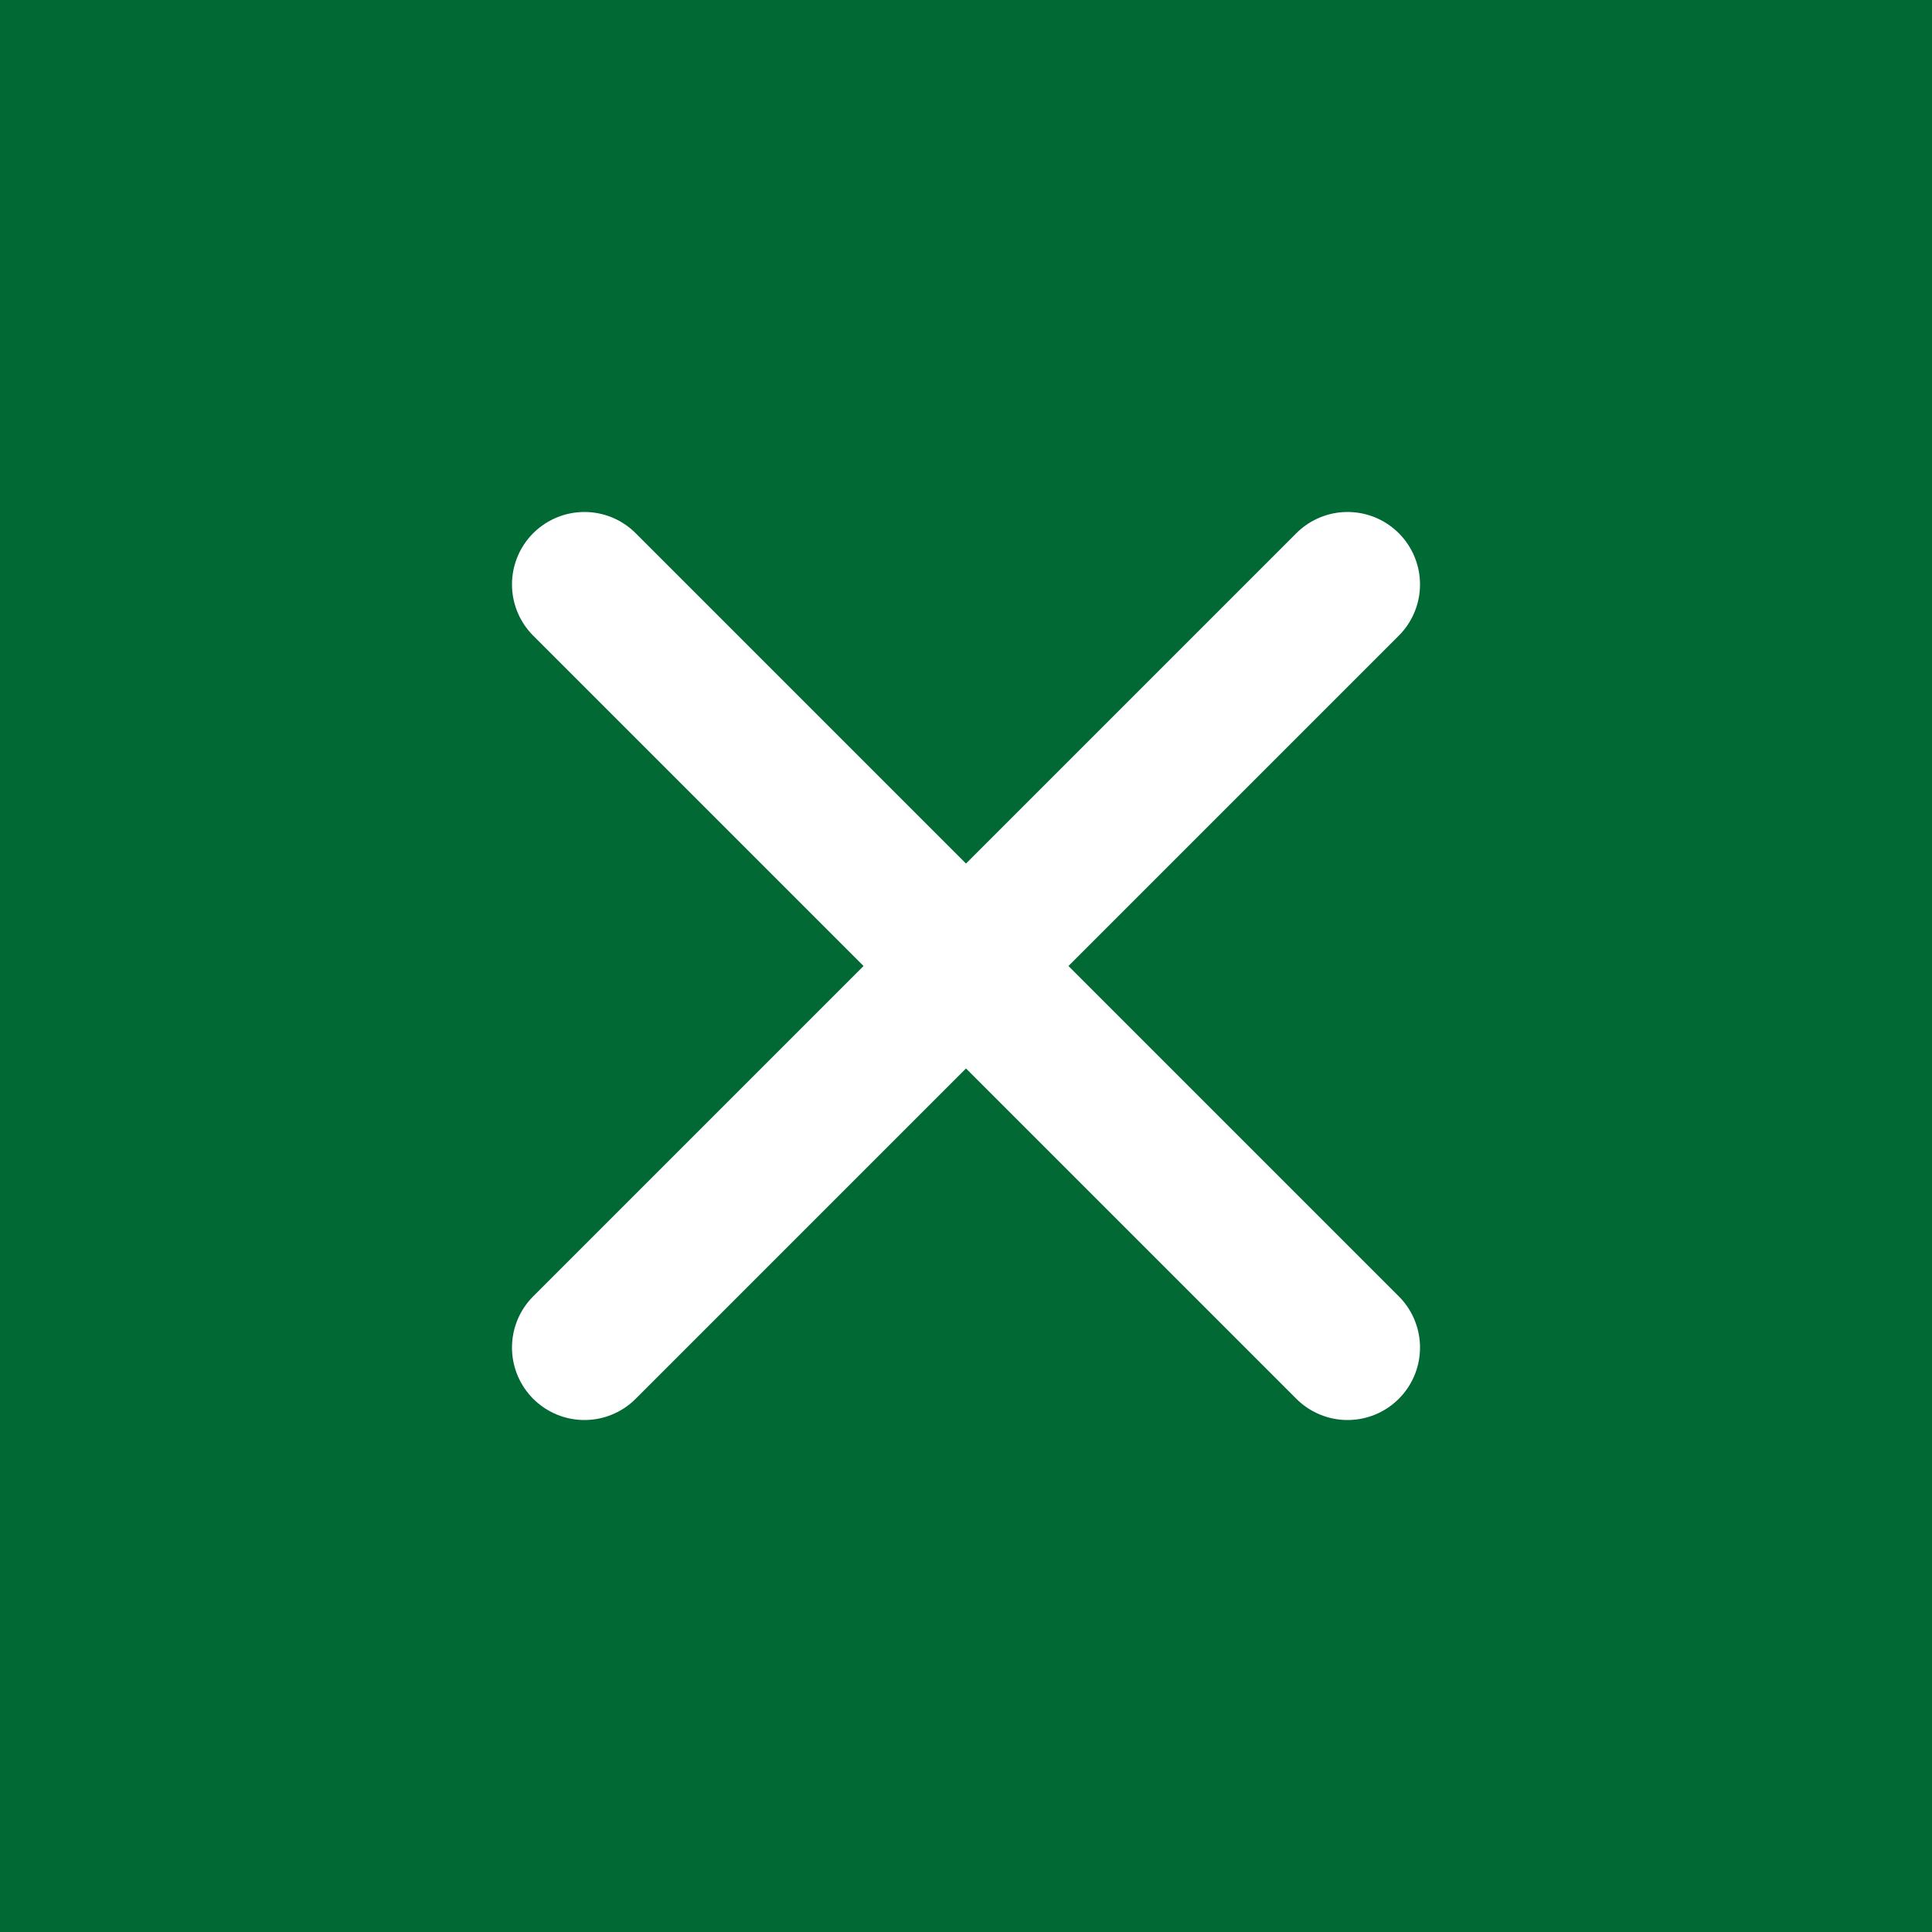
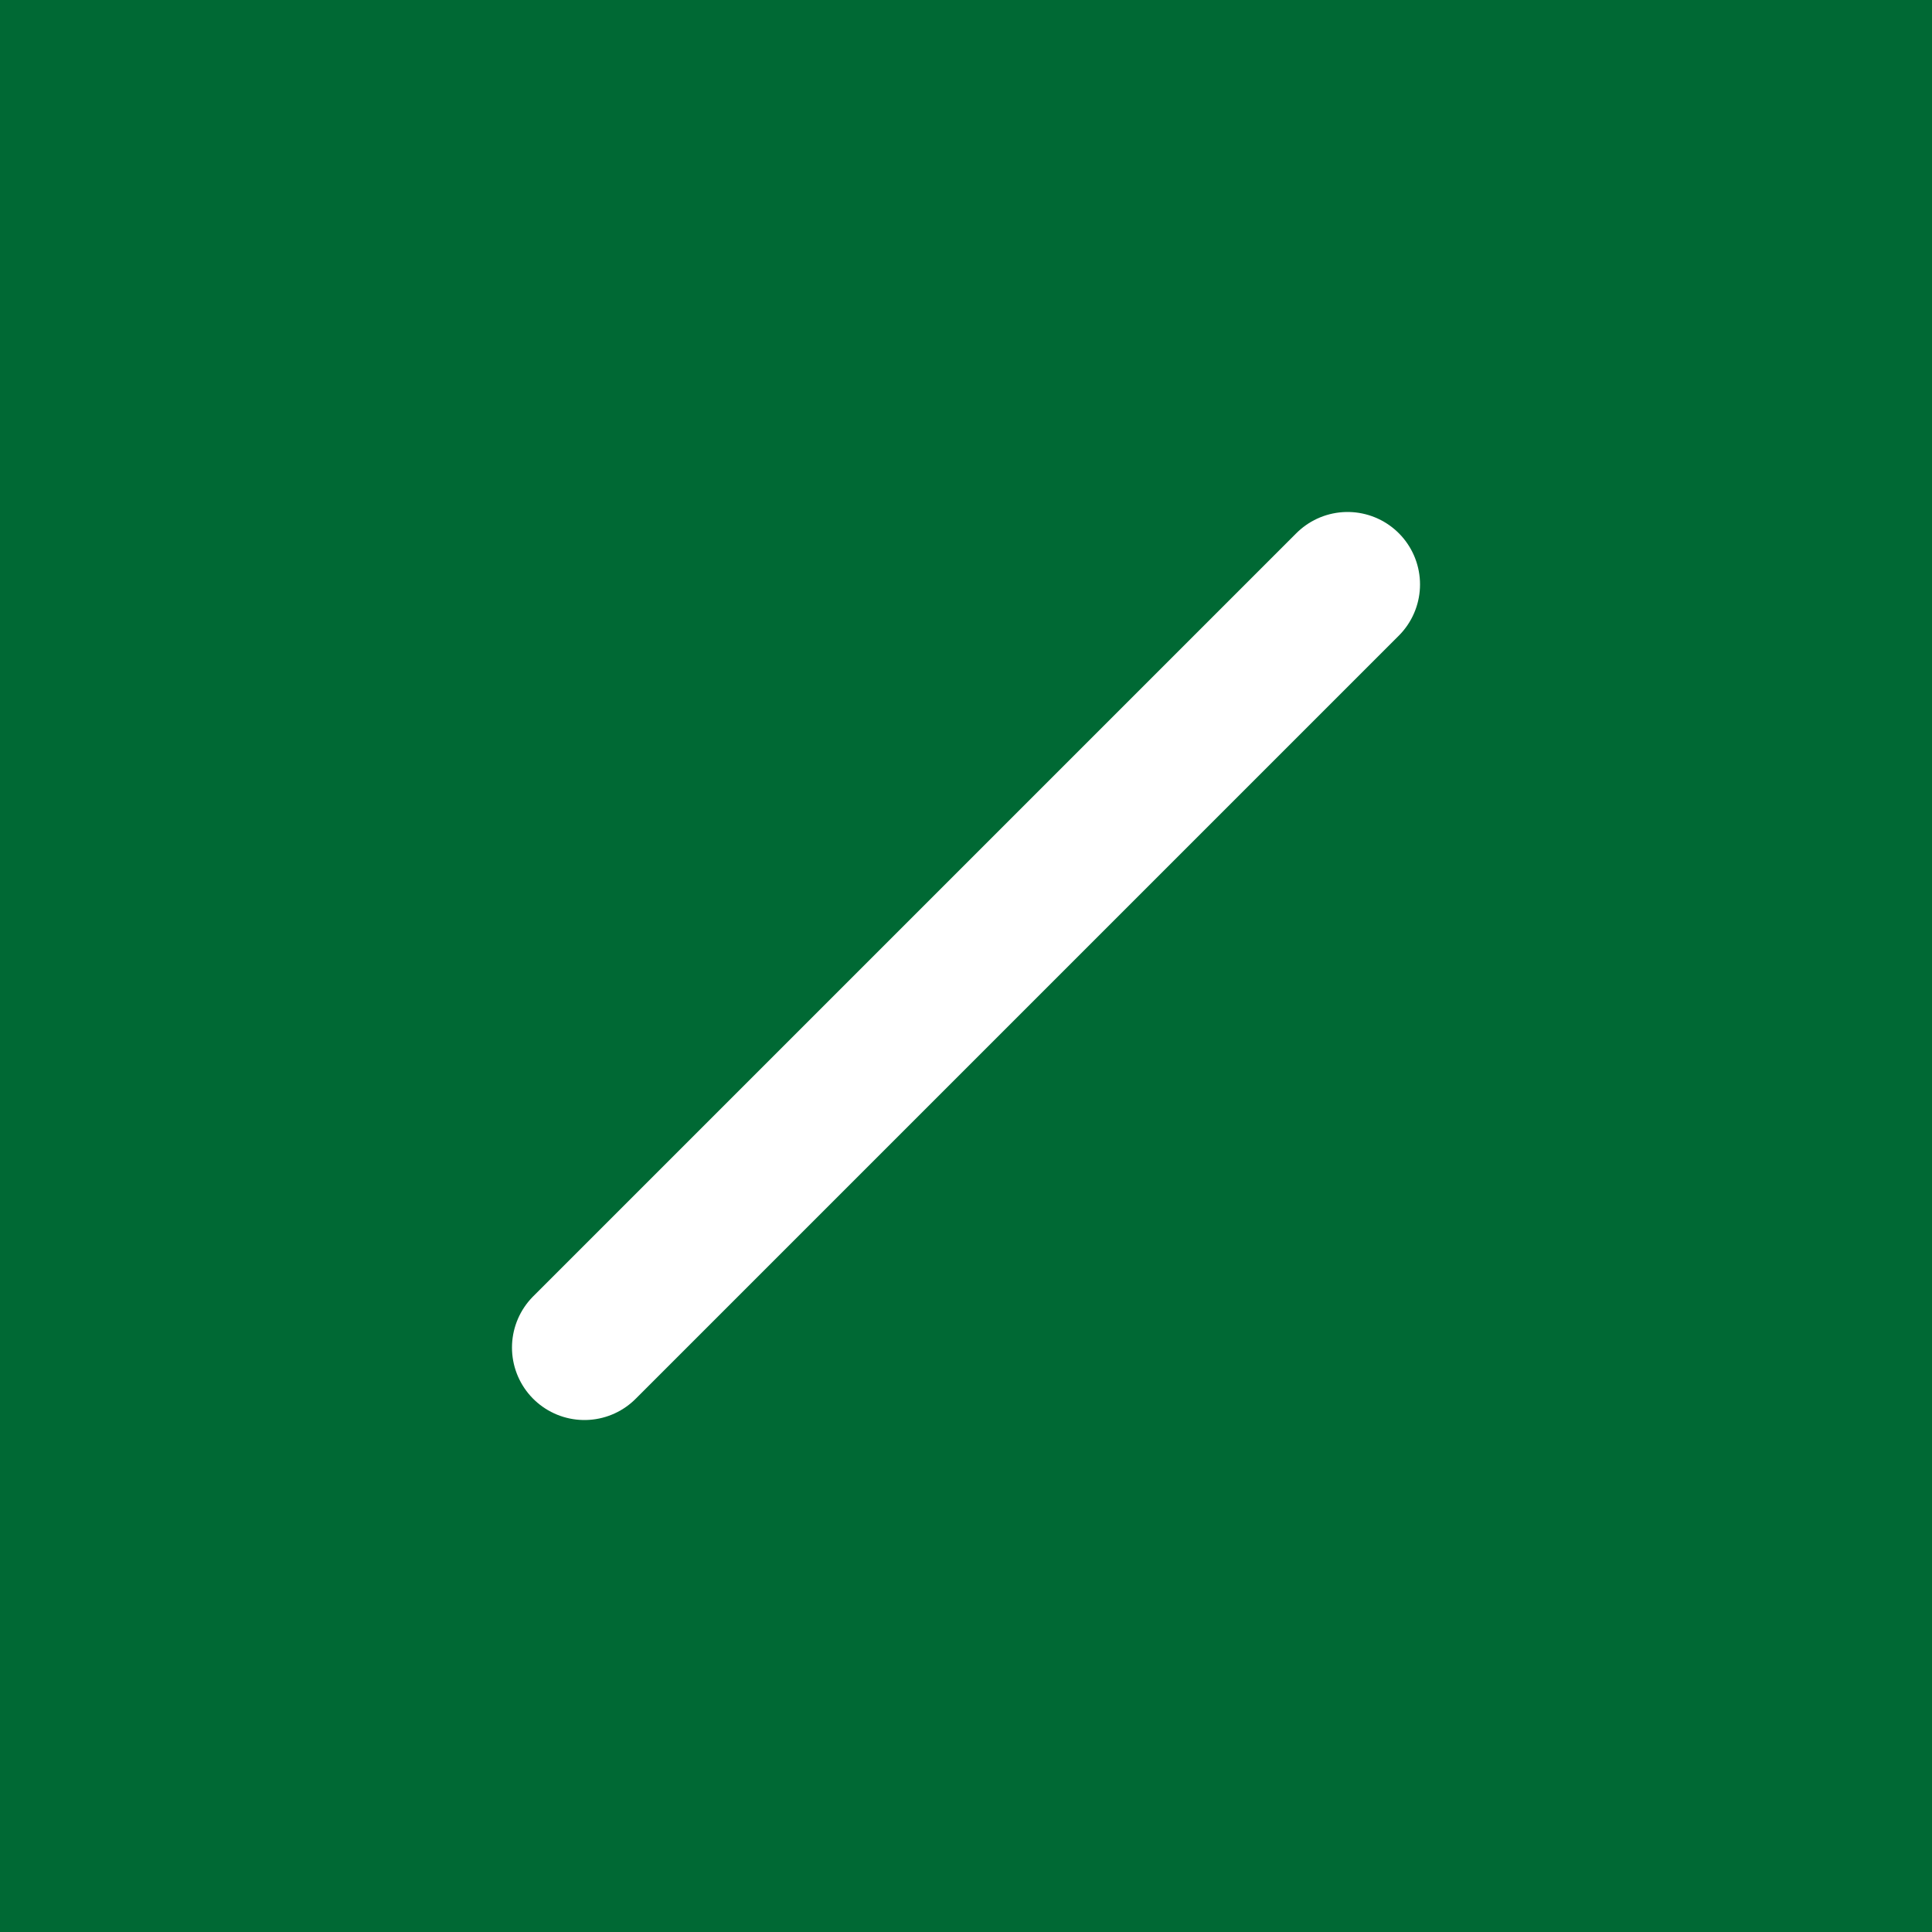
<svg xmlns="http://www.w3.org/2000/svg" id="_レイヤー_2" version="1.1" viewBox="0 0 40 40">
  <defs>
    <style>
      .st0 {
        fill: none;
        stroke: #fff;
        stroke-linecap: round;
        stroke-miterlimit: 10;
        stroke-width: 3px;
      }

      .st1 {
        fill: #006934;
      }
    </style>
  </defs>
  <g id="design">
    <rect class="st1" width="40" height="40" />
    <line class="st0" x1="12.1" y1="27.9" x2="27.9" y2="12.1" />
-     <line class="st0" x1="12.1" y1="12.1" x2="27.9" y2="27.9" />
  </g>
</svg>